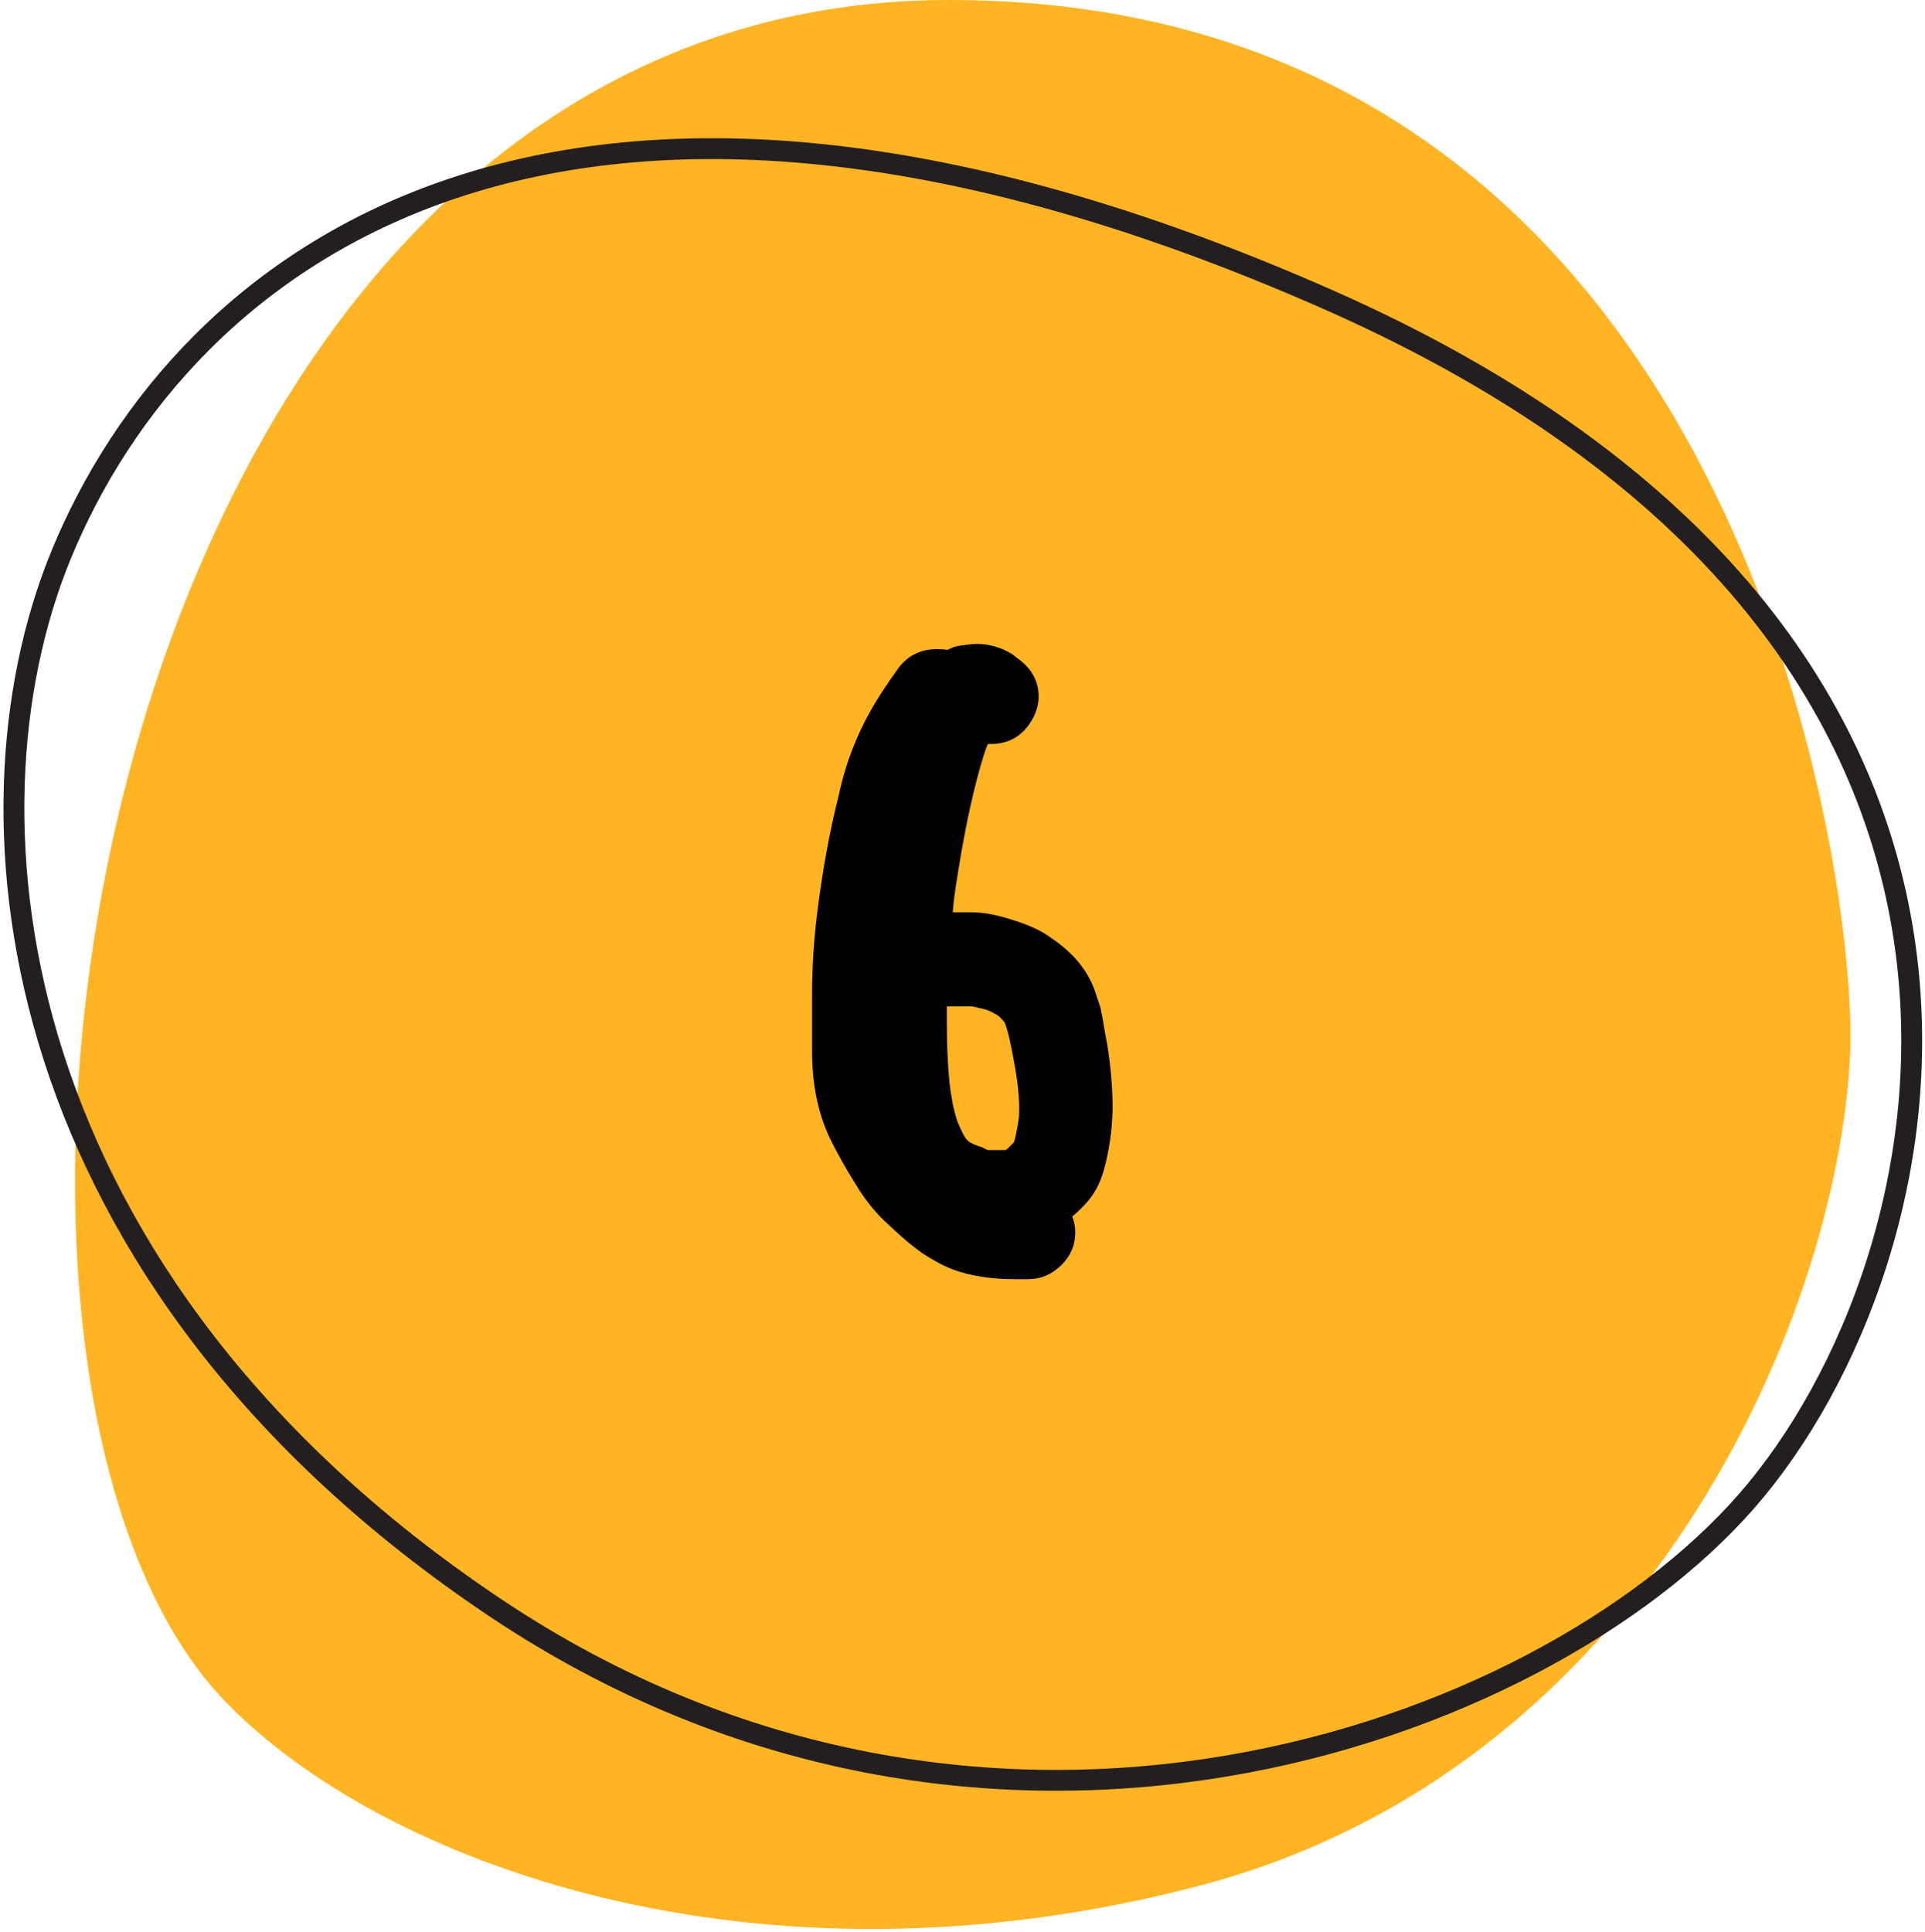
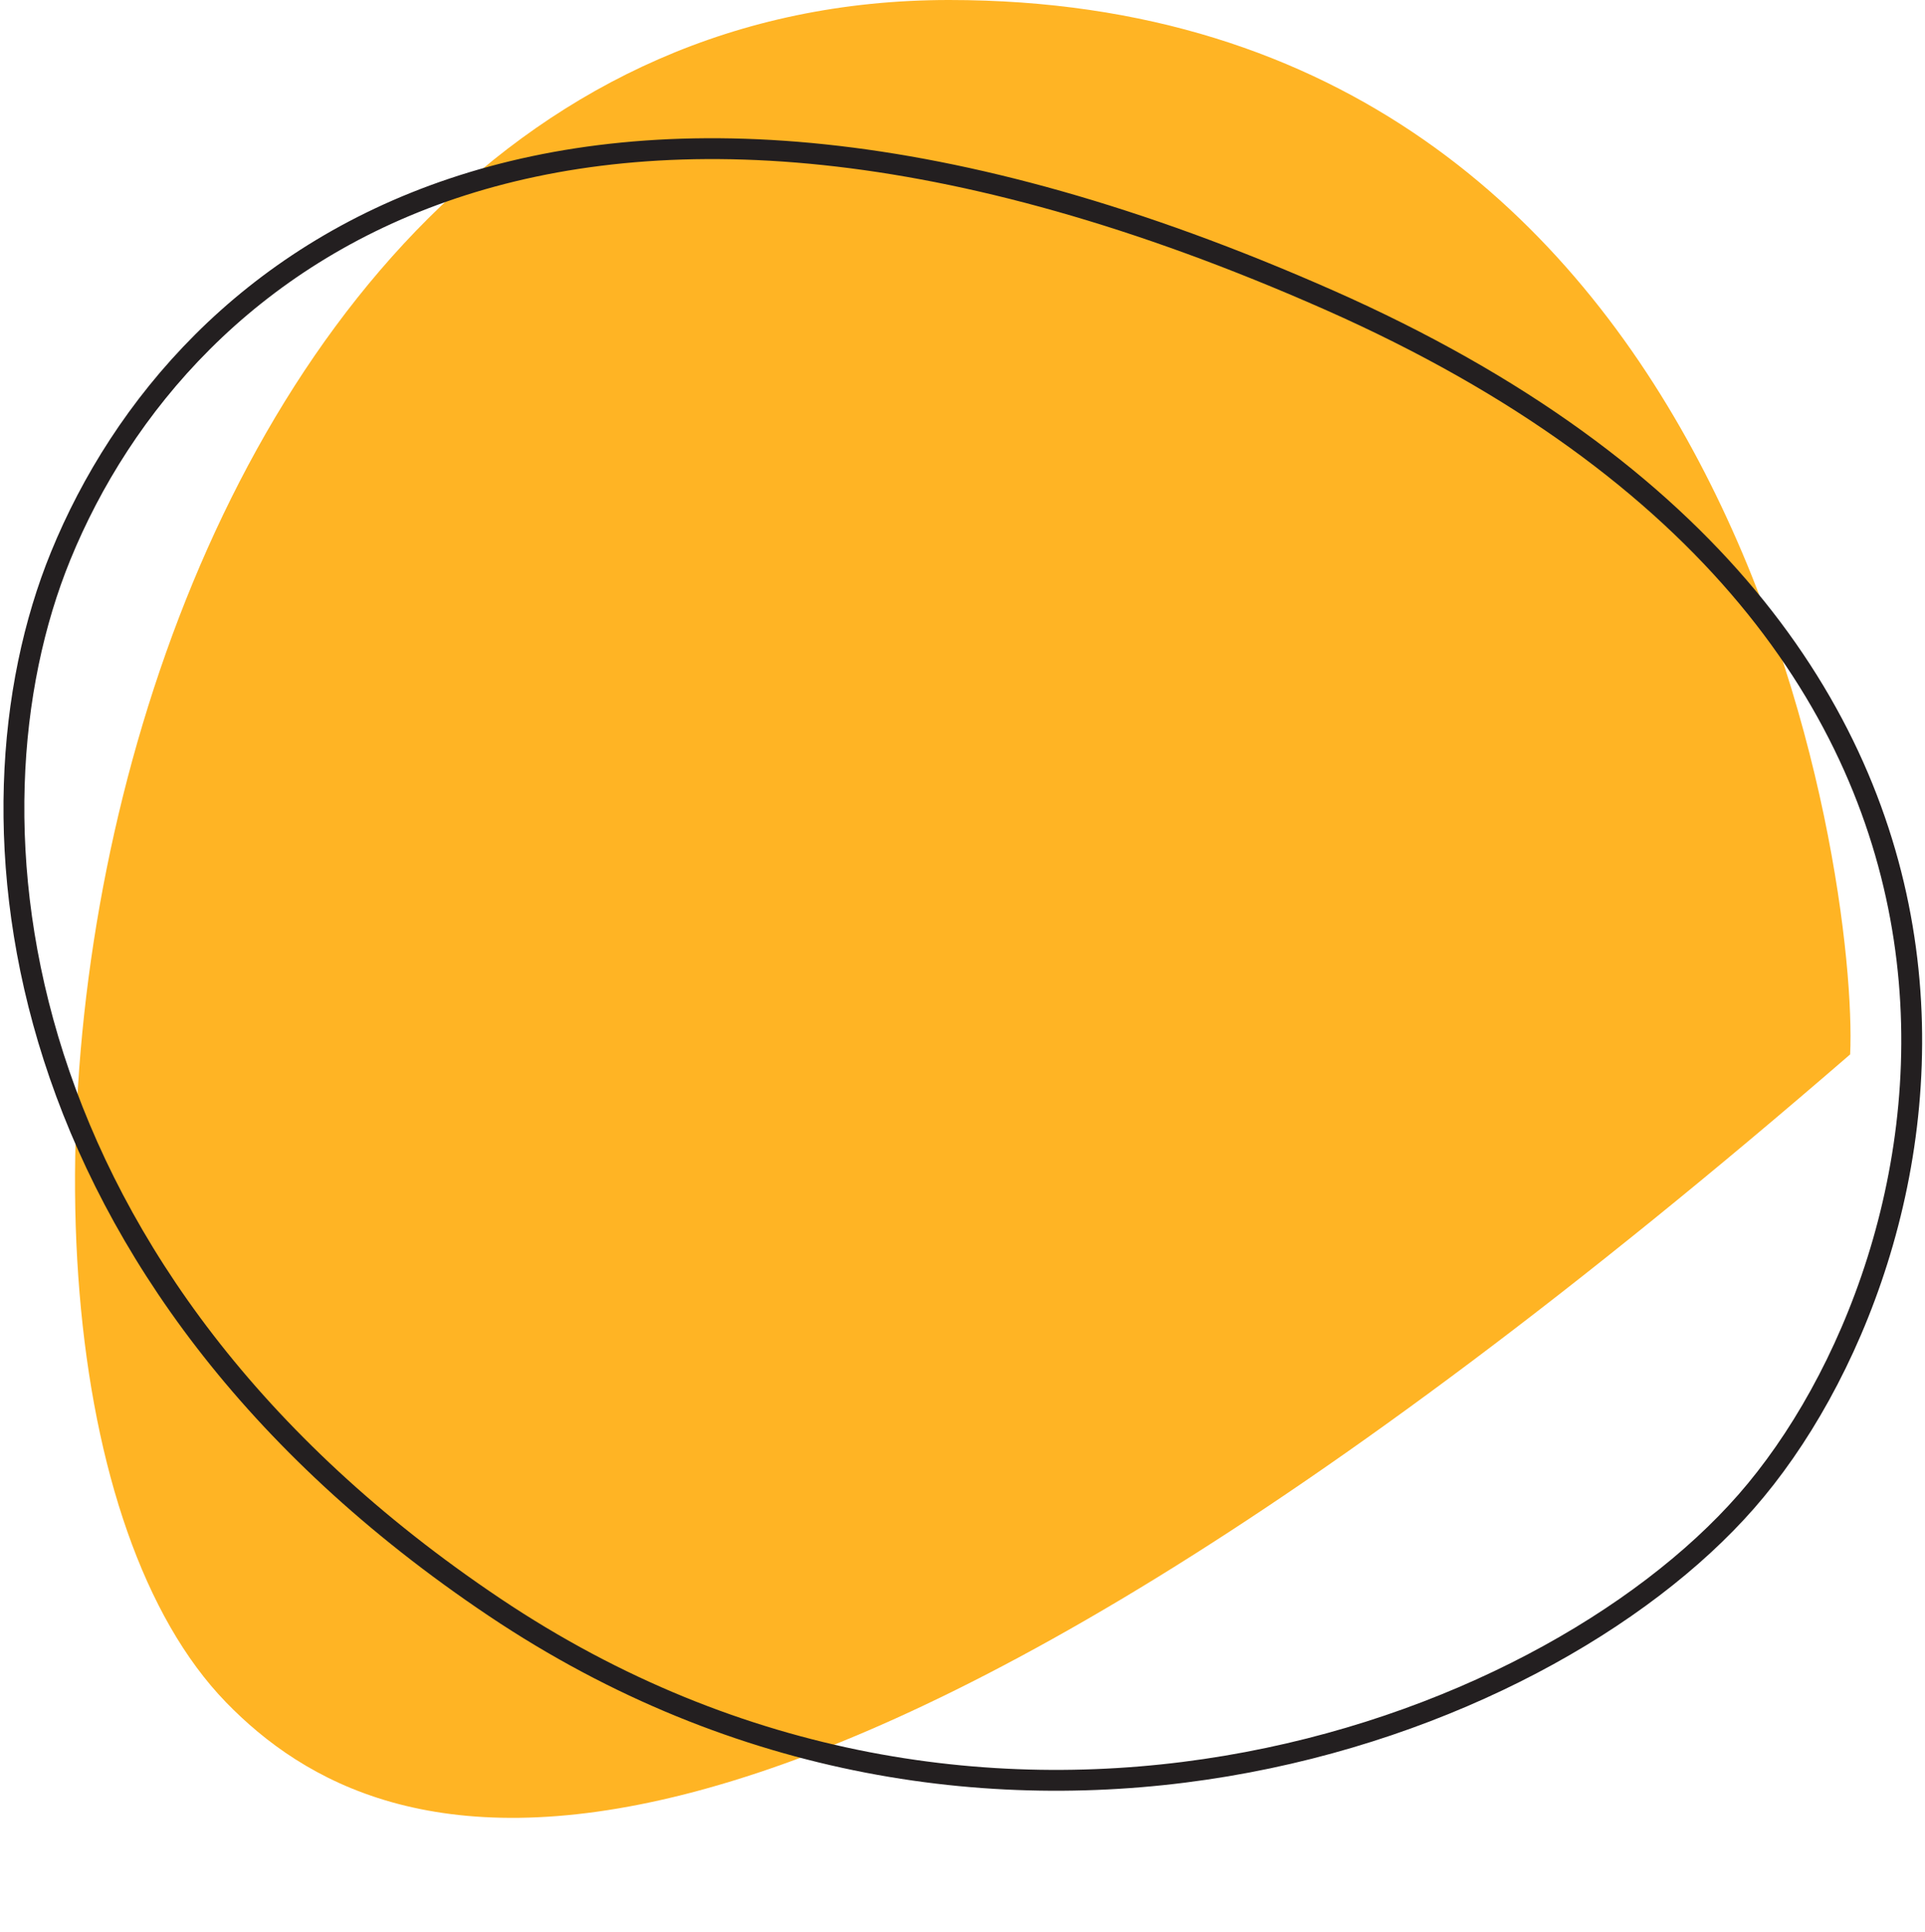
<svg xmlns="http://www.w3.org/2000/svg" width="277" height="278" viewBox="0 0 277 278" fill="none">
-   <path d="M32.509 244.93C-14.861 196.08 13.289 0.02 136.559 5.92946e-07C250.219 -0.01 267.419 126.47 266.229 151.72C264.439 189.66 236.609 254.53 172.579 271.34C108.549 288.15 54.919 268.04 32.509 244.93Z" fill="#FFB424" />
+   <path d="M32.509 244.93C-14.861 196.08 13.289 0.02 136.559 5.92946e-07C250.219 -0.01 267.419 126.47 266.229 151.72C108.549 288.15 54.919 268.04 32.509 244.93Z" fill="#FFB424" />
  <path d="M8.731 79.989C-6.749 117.859 0.731 184.039 71.171 231.269C141.611 278.499 221.481 250.039 251.271 216.059C281.431 181.649 301.701 91.989 191.241 43.169C80.771 -5.661 26.341 36.909 8.731 79.989Z" stroke="#231F20" stroke-width="3" stroke-miterlimit="10" />
-   <path d="M137.104 131.271H139.95C141.562 131.271 143.513 131.647 145.805 132.399C148.132 133.116 149.958 133.975 151.283 134.978C154.327 137.019 156.386 139.471 157.46 142.336C157.639 142.837 157.782 143.267 157.89 143.625C158.033 143.983 158.14 144.305 158.212 144.592C158.319 144.842 158.409 145.201 158.48 145.666C158.588 146.132 158.66 146.49 158.695 146.74C158.731 146.991 158.821 147.528 158.964 148.352C159.107 149.175 159.232 149.855 159.34 150.393C159.841 153.544 160.092 156.516 160.092 159.309C160.092 160.347 160.02 161.582 159.877 163.015C159.447 166.309 158.856 168.762 158.104 170.373C157.388 171.984 156.117 173.542 154.291 175.046C154.577 175.726 154.721 176.496 154.721 177.355C154.721 179.182 154.04 180.757 152.68 182.082C151.319 183.407 149.726 184.069 147.899 184.069H146.234C141.758 184.069 138.124 183.335 135.331 181.867C134.651 181.509 134.024 181.151 133.451 180.793C132.914 180.471 132.395 180.113 131.894 179.719C131.392 179.325 130.98 179.003 130.658 178.752C130.372 178.501 129.924 178.107 129.315 177.57C128.707 176.997 128.259 176.586 127.973 176.335C126.146 174.724 124.535 172.754 123.139 170.427C121.742 168.207 120.507 166.005 119.433 163.82C117.714 160.204 116.854 156.014 116.854 151.252V144.216C116.854 143.965 116.854 143.607 116.854 143.142C116.854 139.346 117.087 135.533 117.553 131.701C118.305 125.507 119.361 119.706 120.722 114.299C121.76 109.501 123.55 105.025 126.093 100.871C126.952 99.475 127.847 98.132 128.778 96.843L129.423 95.93C130.784 94.247 132.574 93.405 134.794 93.405C135.474 93.405 135.993 93.441 136.352 93.513C136.889 93.19 137.551 92.976 138.339 92.868C139.341 92.725 140.076 92.653 140.541 92.653C142.367 92.653 144.086 93.155 145.697 94.157L146.449 94.748C148.454 96.18 149.457 98.007 149.457 100.227C149.457 101.587 149.009 102.912 148.114 104.201C146.718 106.206 144.73 107.155 142.152 107.048C141.83 107.836 141.651 108.319 141.615 108.498C140.183 113.046 138.912 118.828 137.802 125.847C137.408 128.21 137.175 130.018 137.104 131.271ZM136.244 144.807V146.74C136.244 150.894 136.423 154.313 136.781 156.999C137.139 159.326 137.551 160.974 138.017 161.94C138.41 162.871 138.733 163.498 138.983 163.82C139.306 164.286 140.004 164.68 141.078 165.002C141.221 165.038 141.418 165.127 141.669 165.271C141.92 165.378 142.081 165.45 142.152 165.485H144.73L145.053 165.217L145.912 164.357C146.163 163.498 146.378 162.442 146.557 161.188C146.628 160.902 146.664 160.383 146.664 159.631C146.664 157.697 146.413 155.406 145.912 152.756C145.447 150.07 144.999 148.19 144.569 147.116C144.175 146.651 143.907 146.364 143.764 146.257C143.656 146.149 143.424 146.006 143.065 145.827C142.743 145.612 142.296 145.415 141.723 145.236C141.436 145.165 141.06 145.075 140.595 144.968C140.165 144.86 139.914 144.807 139.843 144.807H136.244Z" fill="black" />
</svg>